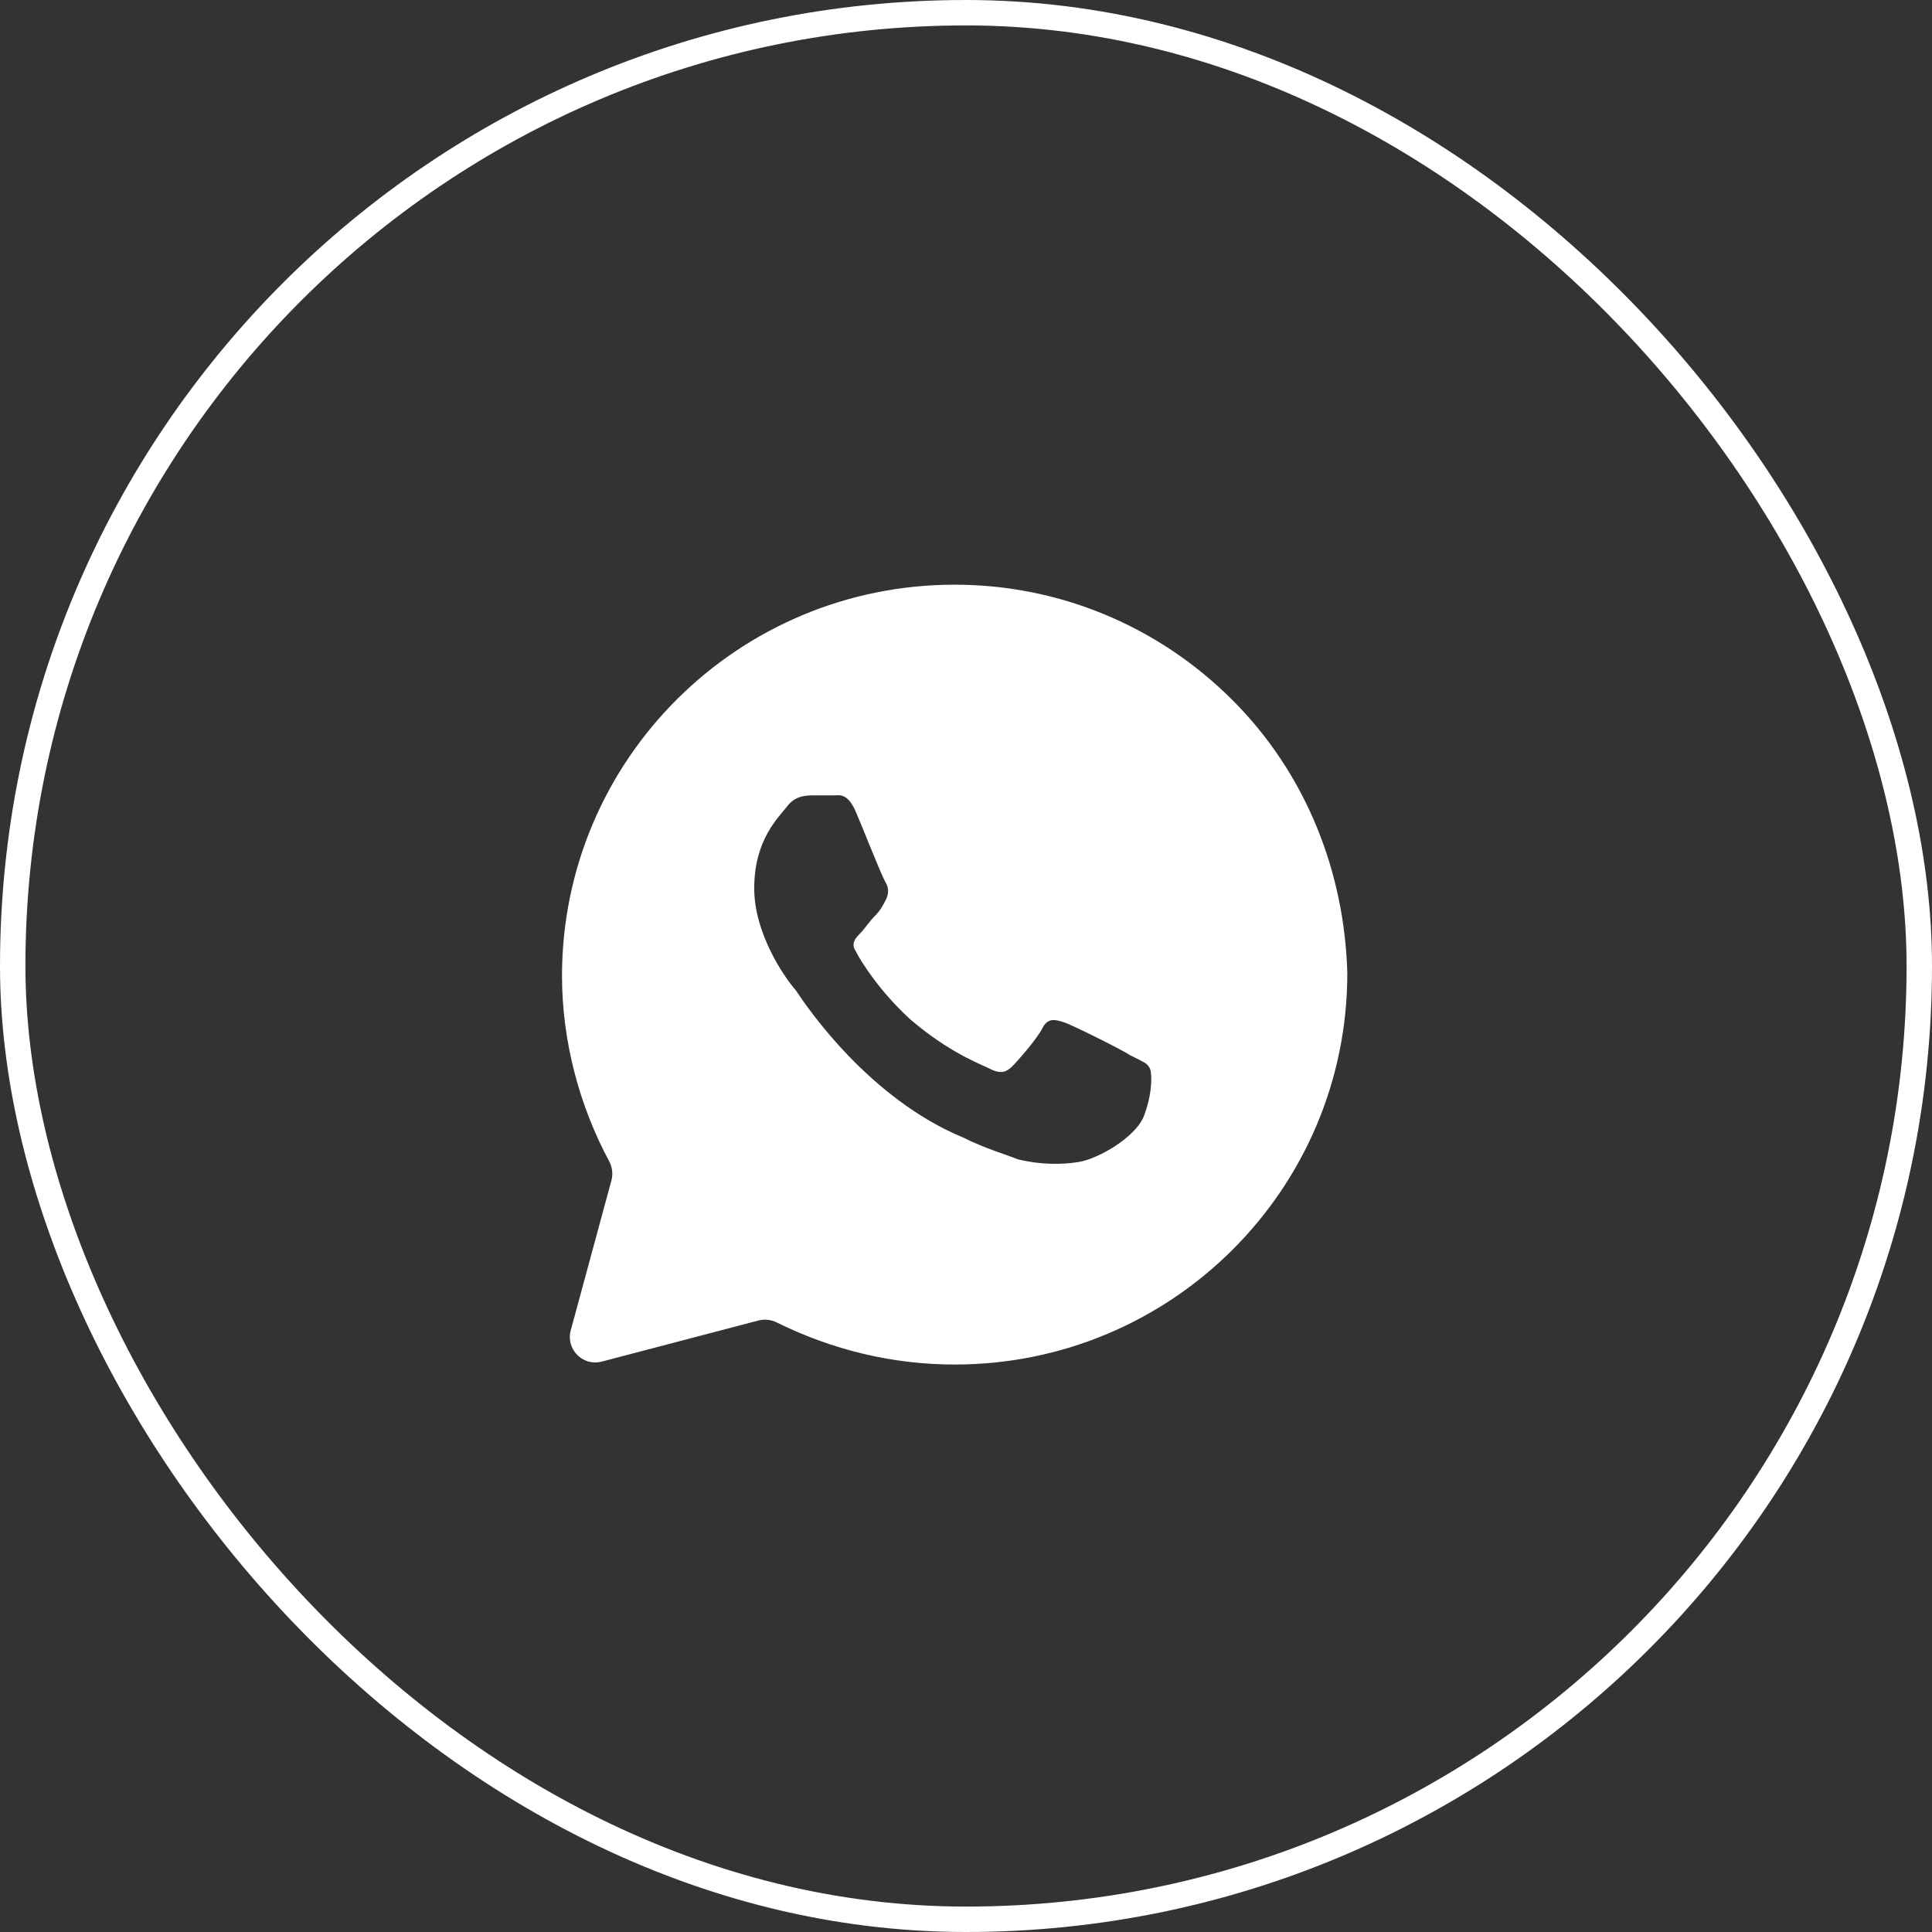
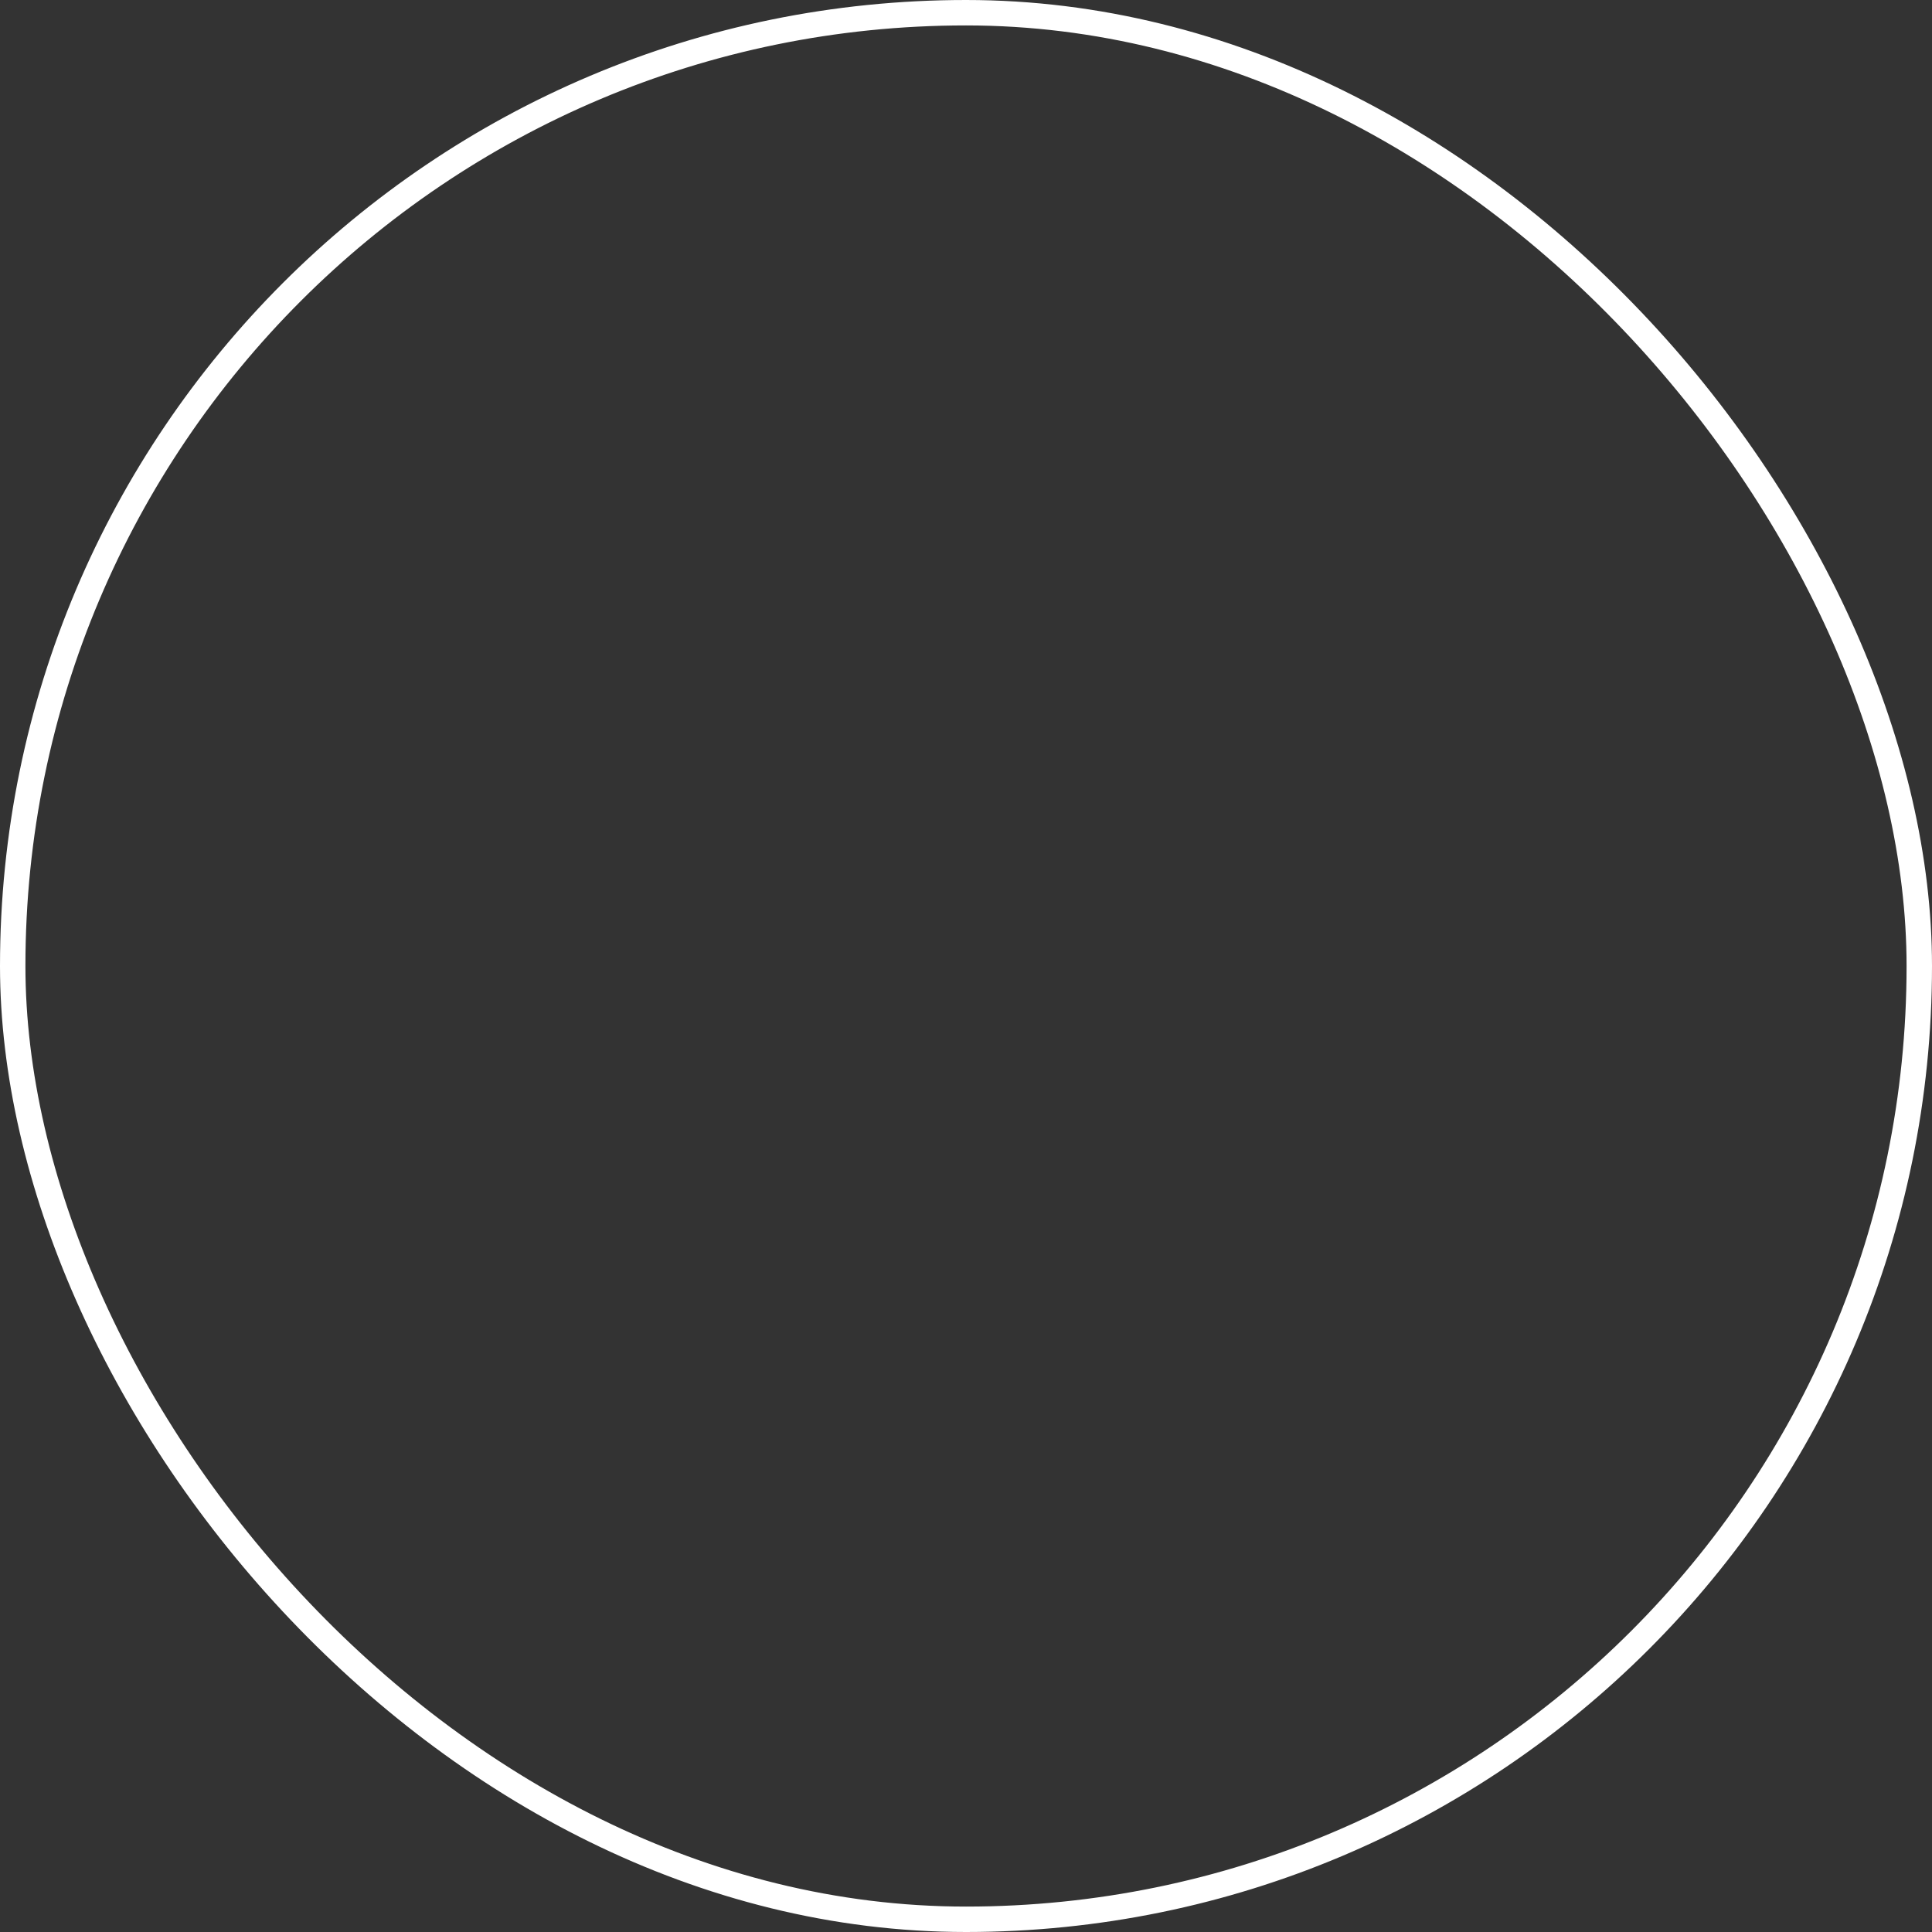
<svg xmlns="http://www.w3.org/2000/svg" width="76" height="76" viewBox="0 0 76 76" fill="none">
  <rect x="0" y="0" width="76" height="76" fill="#333333" stroke="none" />
  <rect x="0.5" y="0.5" width="75" height="75" rx="37.5" stroke="white" />
-   <path d="M48.463 27.521C45.547 24.615 41.658 23 37.554 23C29.021 23 22.108 29.889 22.108 38.392C22.108 40.941 22.786 43.49 23.959 45.673C24.085 45.906 24.121 46.178 24.052 46.434L22.452 52.333C22.251 53.075 22.927 53.757 23.671 53.562L29.835 51.945C30.076 51.882 30.331 51.912 30.554 52.022C32.728 53.095 35.092 53.677 37.554 53.677C46.087 53.677 53 46.788 53 38.285C52.892 34.302 51.38 30.427 48.463 27.521ZM45.007 43.882C44.683 44.743 43.171 45.604 42.415 45.712C41.767 45.819 40.902 45.819 40.038 45.604C39.498 45.389 38.742 45.174 37.878 44.743C34.196 43.214 31.773 39.658 31.343 39.011C31.306 38.956 31.266 38.908 31.224 38.858C30.875 38.447 29.669 36.743 29.669 34.948C29.669 33.01 30.641 32.149 30.965 31.719C31.289 31.288 31.721 31.288 32.045 31.288C32.261 31.288 32.585 31.288 32.801 31.288C33.017 31.288 33.342 31.181 33.666 31.934C33.945 32.584 34.546 34.114 34.775 34.592C34.822 34.689 34.884 34.78 34.912 34.884C34.956 35.049 34.936 35.214 34.854 35.379C34.746 35.594 34.638 35.809 34.422 36.024C34.206 36.24 33.989 36.562 33.882 36.67C33.666 36.885 33.45 37.101 33.666 37.424C33.882 37.854 34.638 39.038 35.826 40.115C37.338 41.406 38.526 41.837 38.958 42.052C39.39 42.267 39.606 42.16 39.822 41.944C40.038 41.729 40.794 40.868 41.011 40.438C41.227 40.007 41.55 40.115 41.875 40.222C42.199 40.33 44.143 41.299 44.467 41.514C44.724 41.642 44.905 41.732 45.032 41.807C45.166 41.885 45.253 42.021 45.272 42.175C45.319 42.56 45.269 43.186 45.007 43.882Z" fill="white" />
</svg>